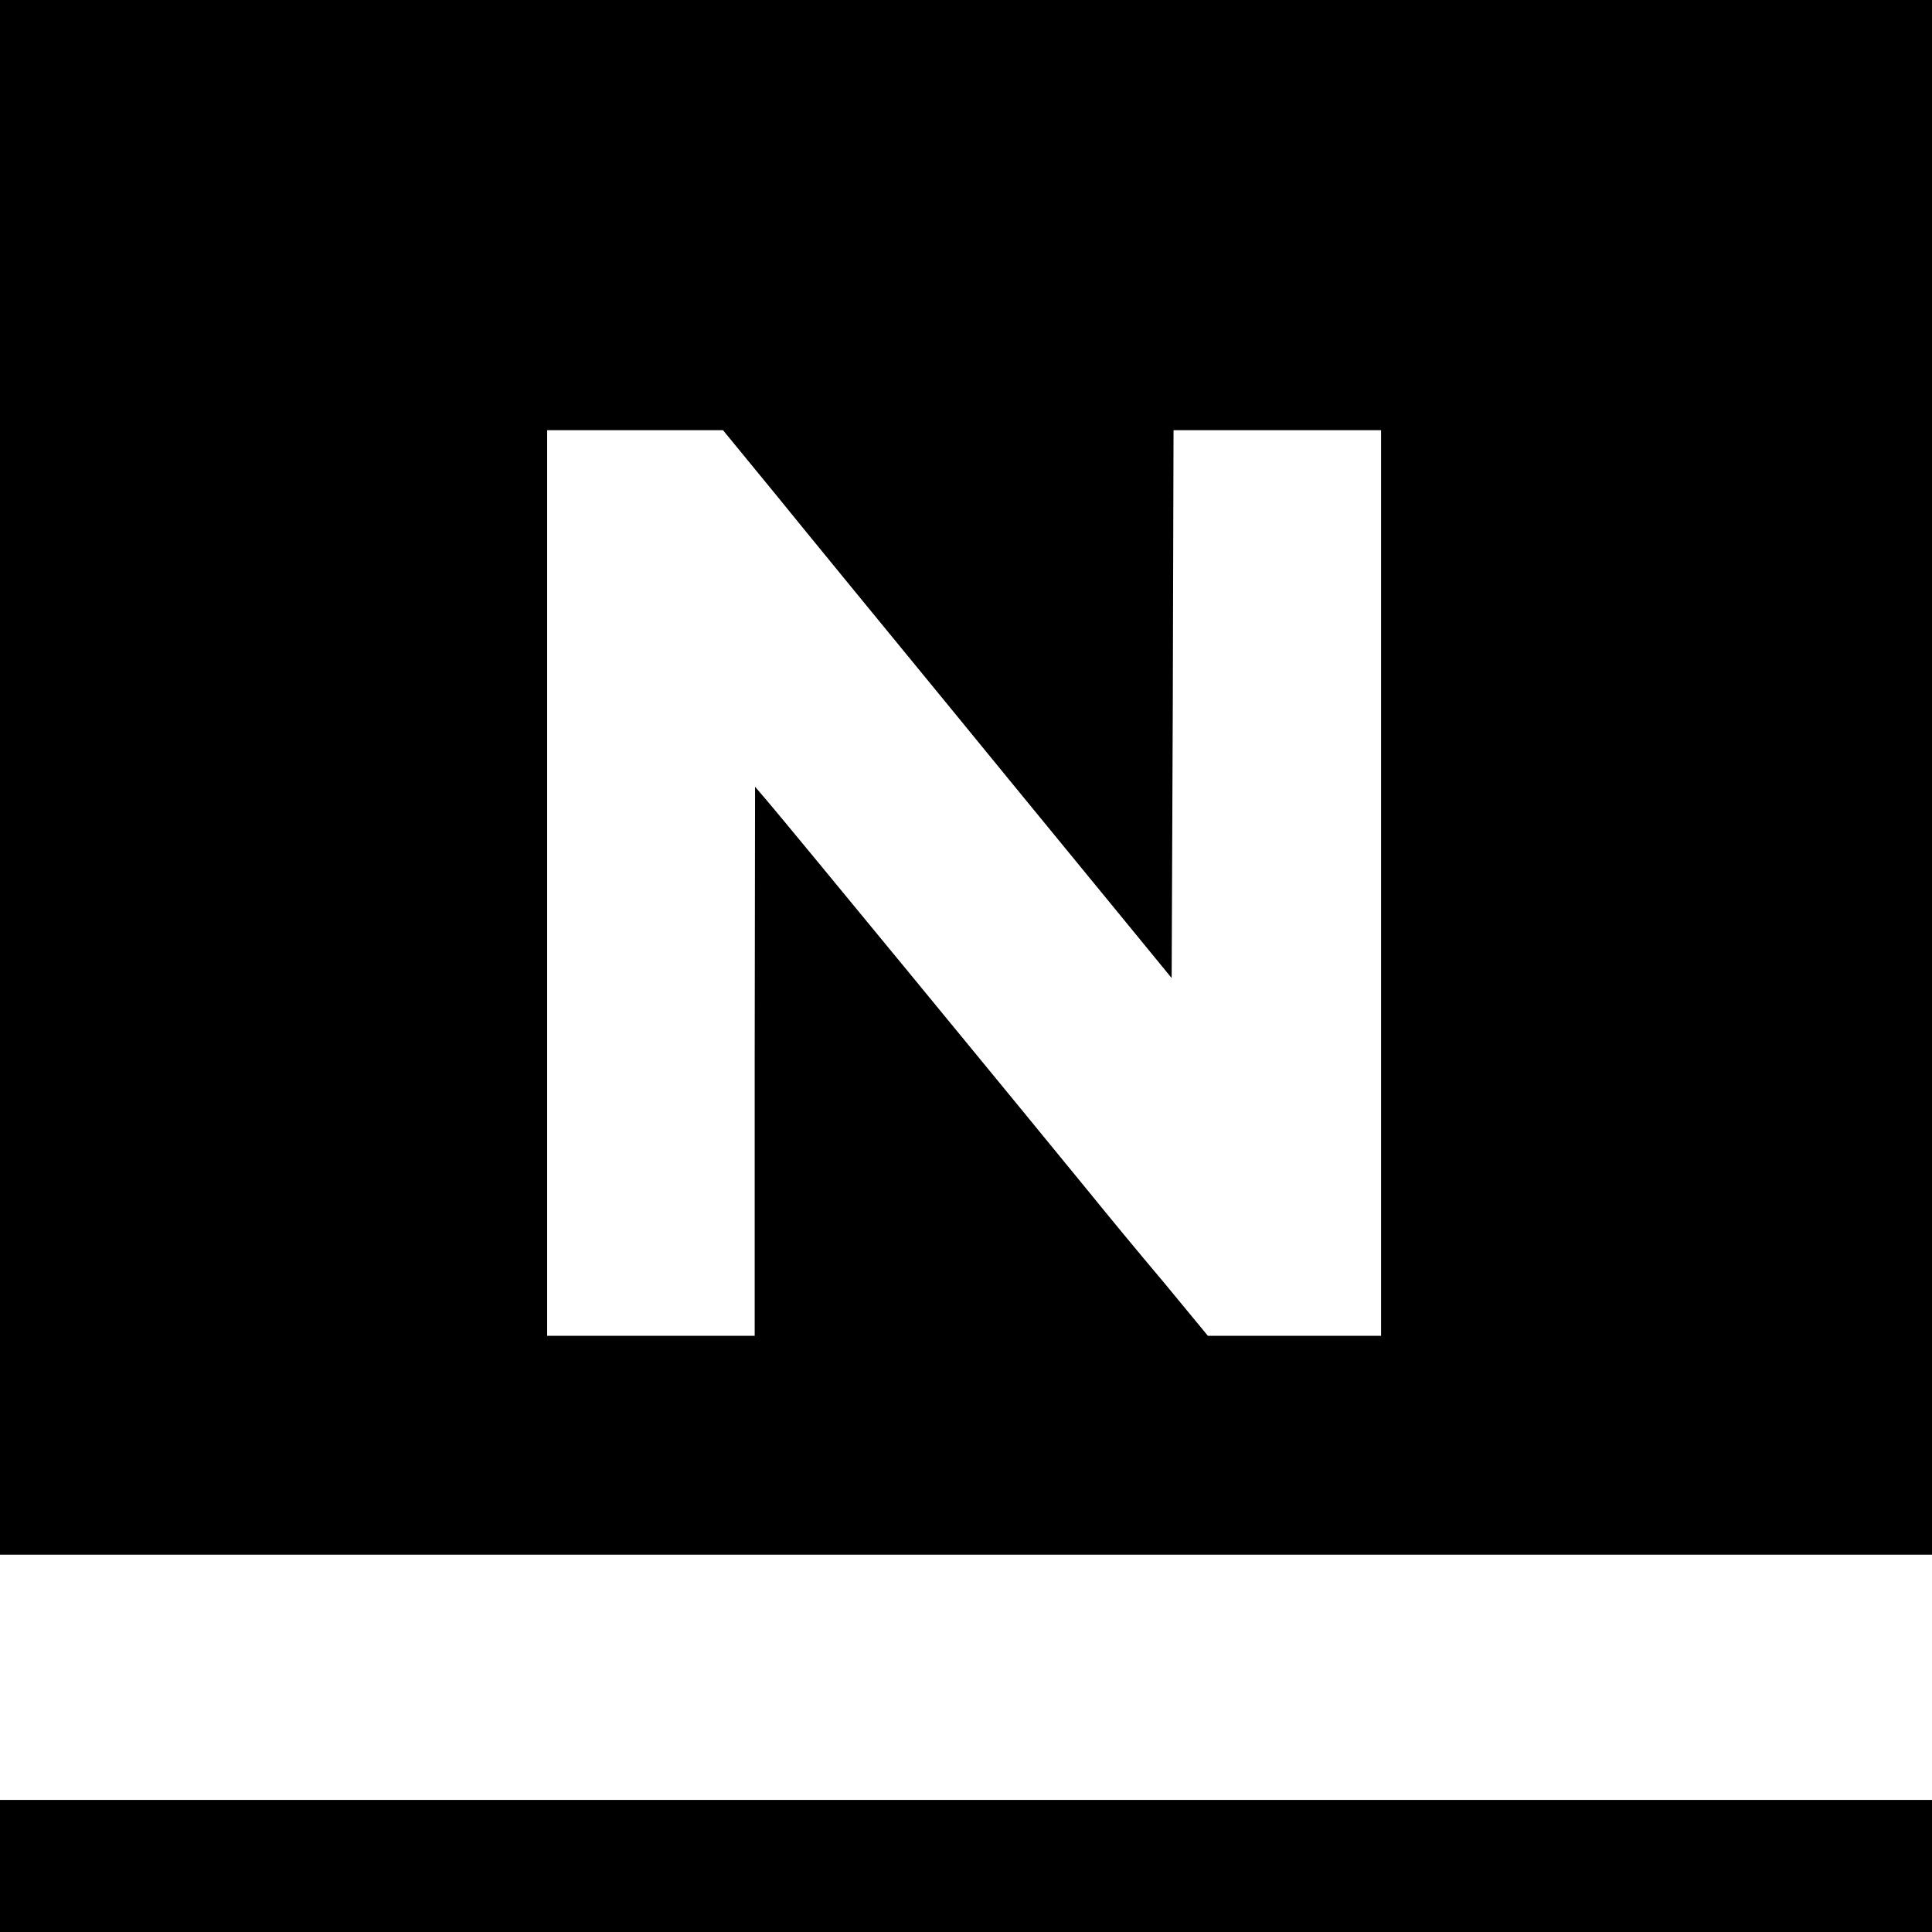
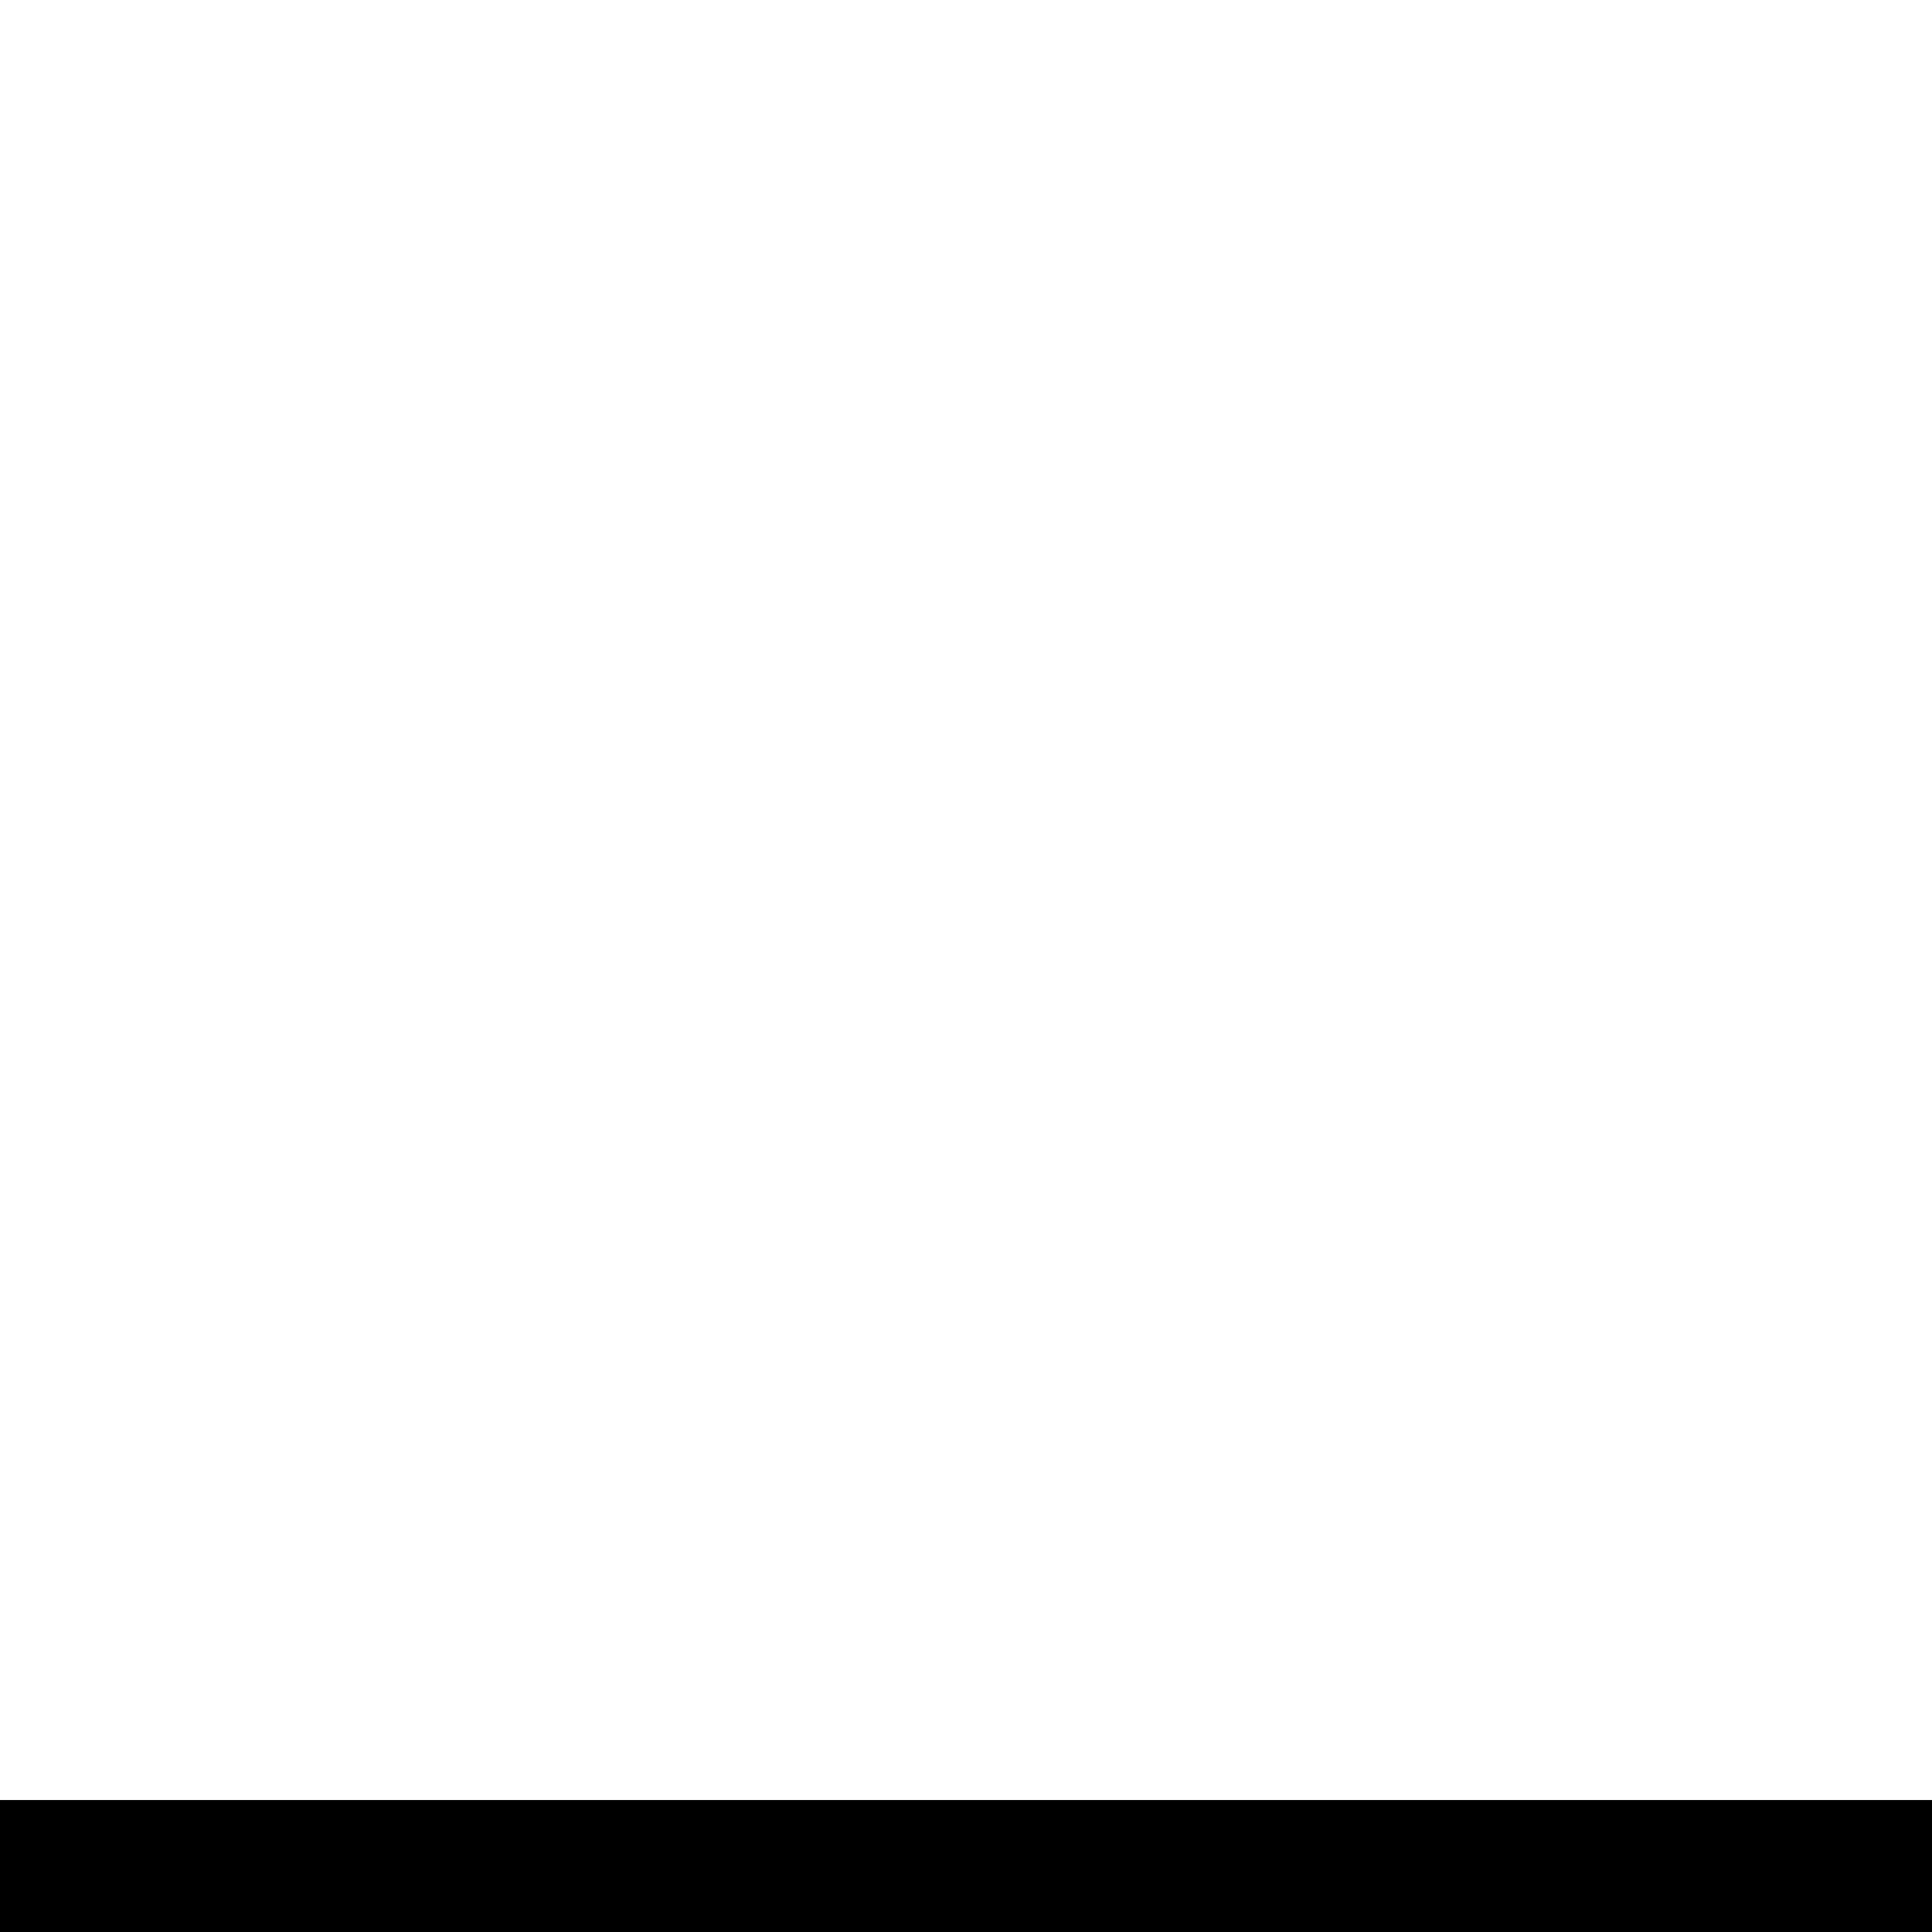
<svg xmlns="http://www.w3.org/2000/svg" version="1.0" width="512pt" height="512pt" viewBox="0 0 512 512" preserveAspectRatio="xMidYMid meet">
  <g transform="translate(0,512) scale(0.1,-0.1)" fill="#000000" stroke="none">
-     <path d="M0 3060 l0 -2060 2560 0 2560 0 0 2060 0 2060 -2560 0 -2560 0 0 -2060z m2057 748 c77 -95 290 -355 473 -578 182 -223 387 -472 453 -553 l122 -149 3 726 2 726 275 0 275 0 0 -1200 0 -1200 -230 0 -229 0 -118 143 c-66 78 -150 180 -188 227 -186 228 -824 1004 -864 1050 l-30 35 -1 -727 0 -728 -275 0 -275 0 0 1200 0 1200 233 0 233 0 141 -172z" />
    <path d="M0 175 l0 -175 2560 0 2560 0 0 175 0 175 -2560 0 -2560 0 0 -175z" />
  </g>
</svg>